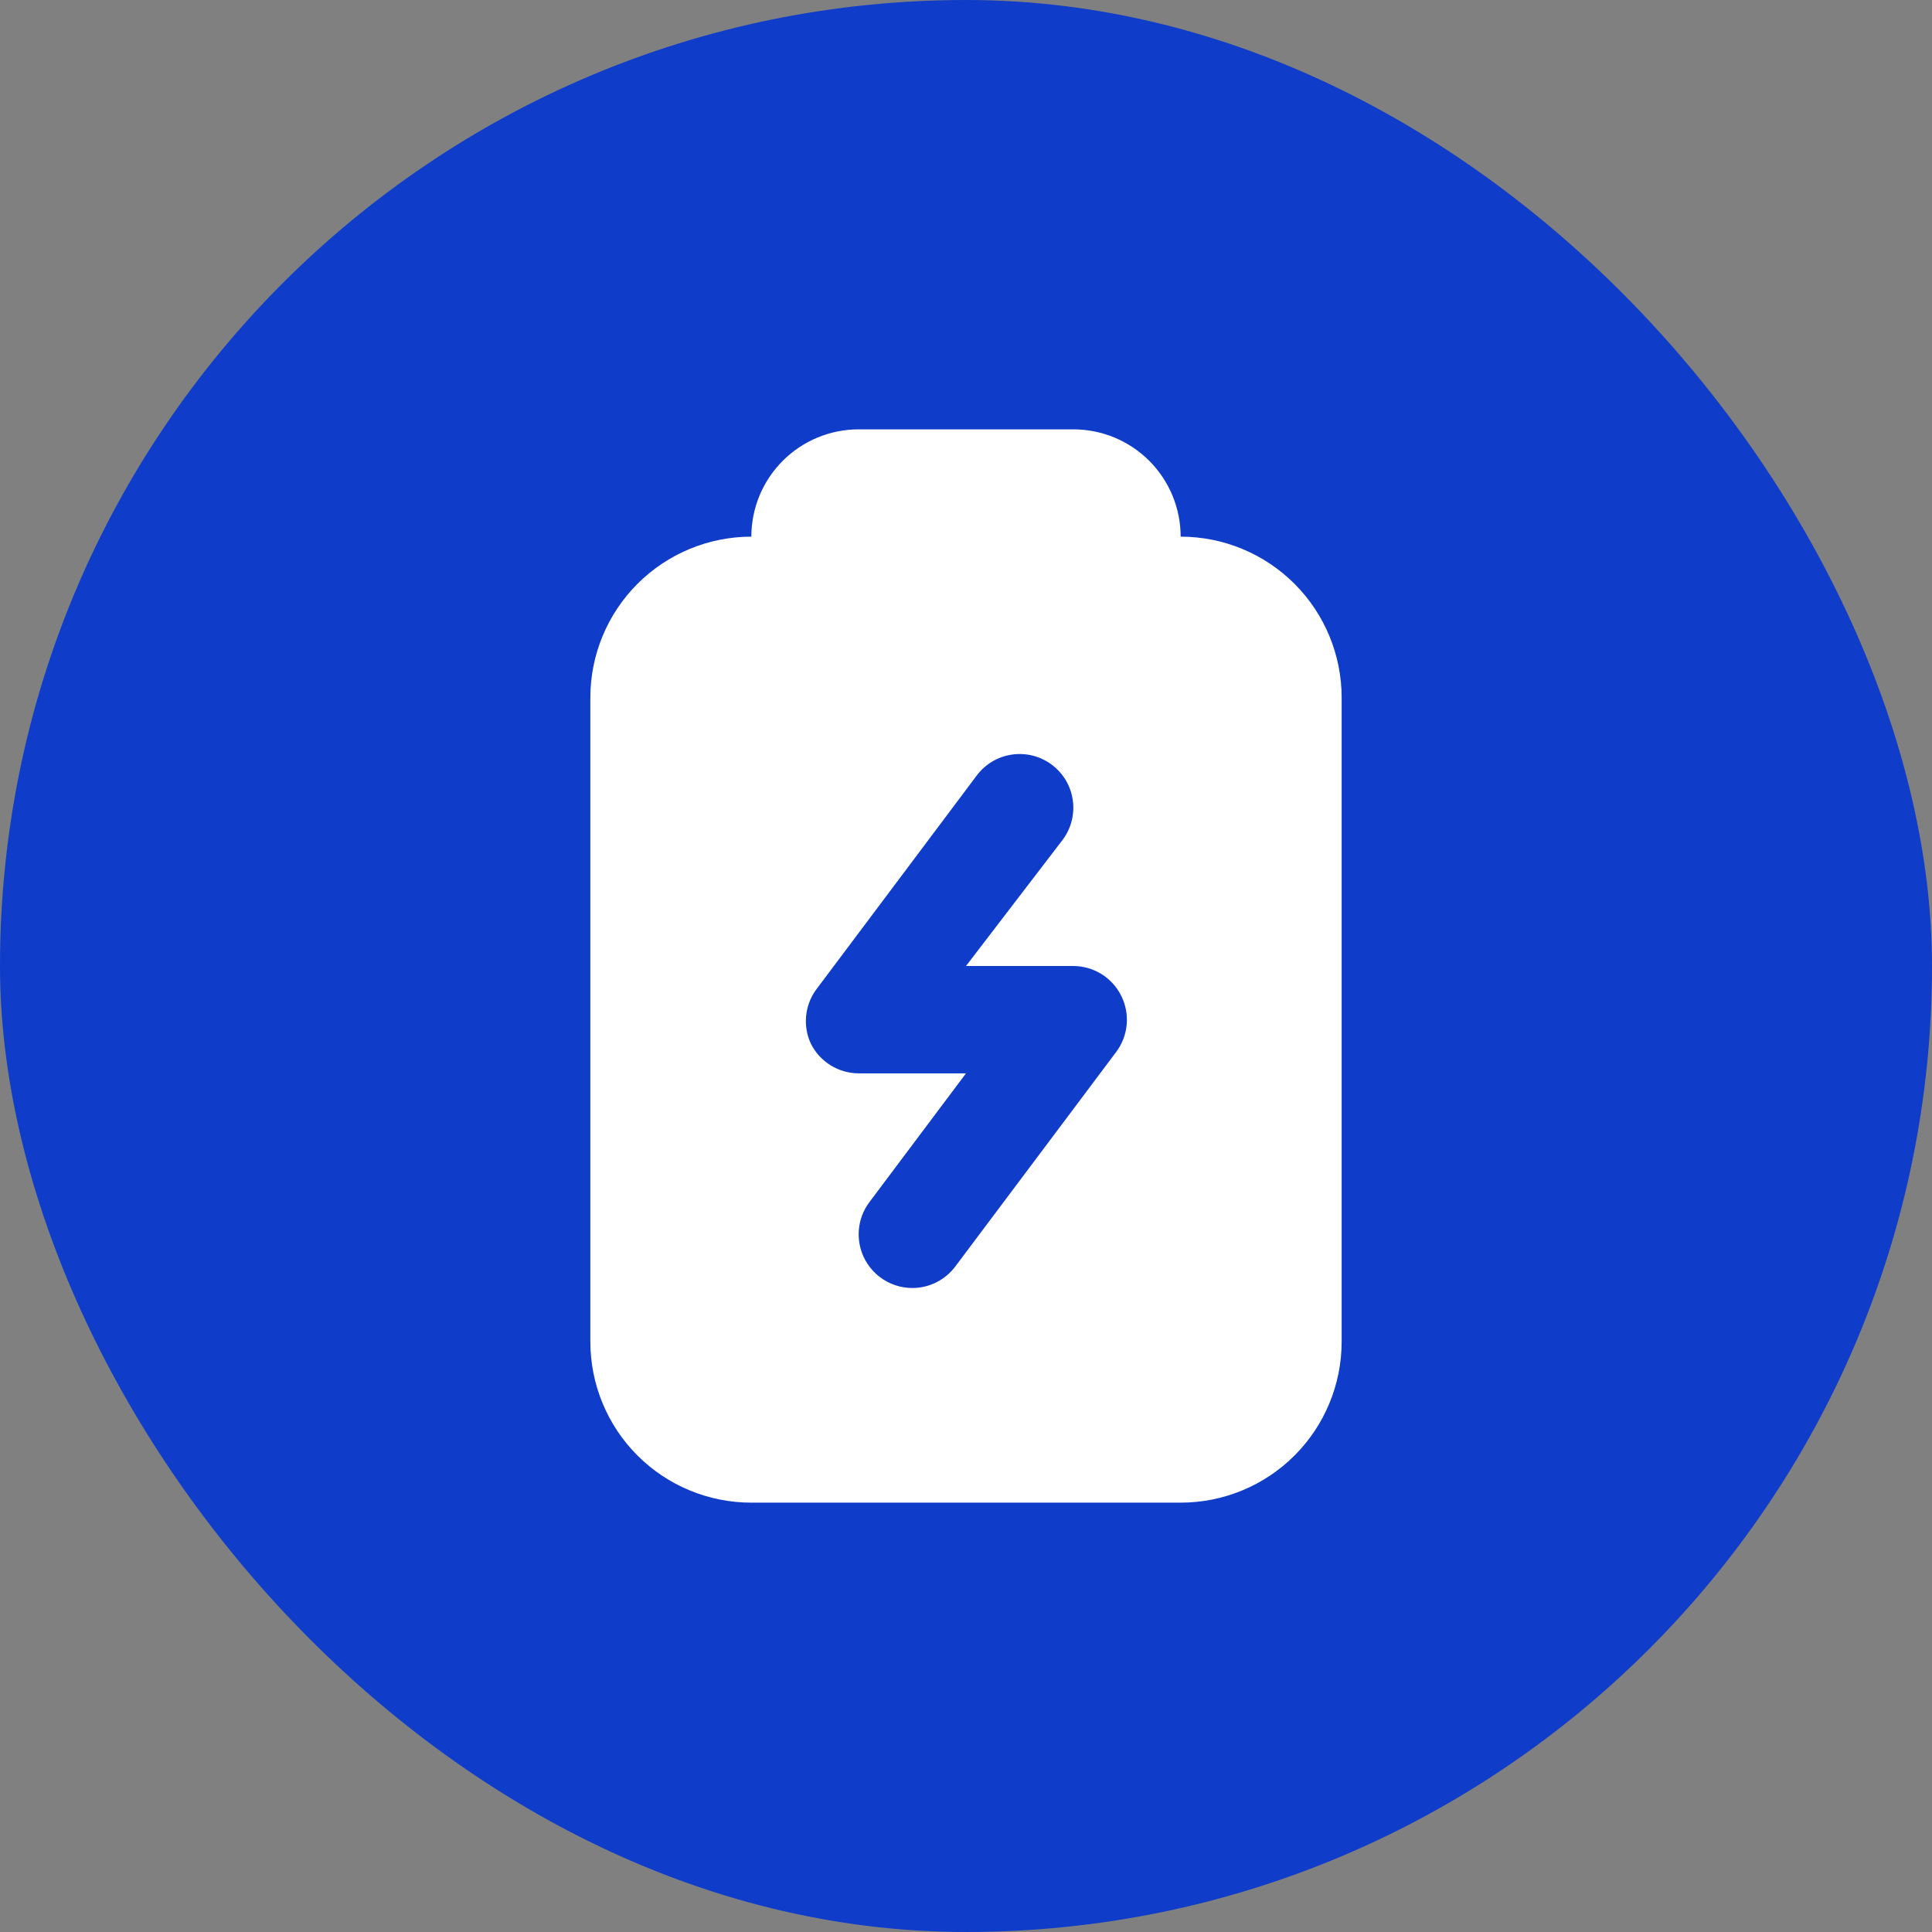
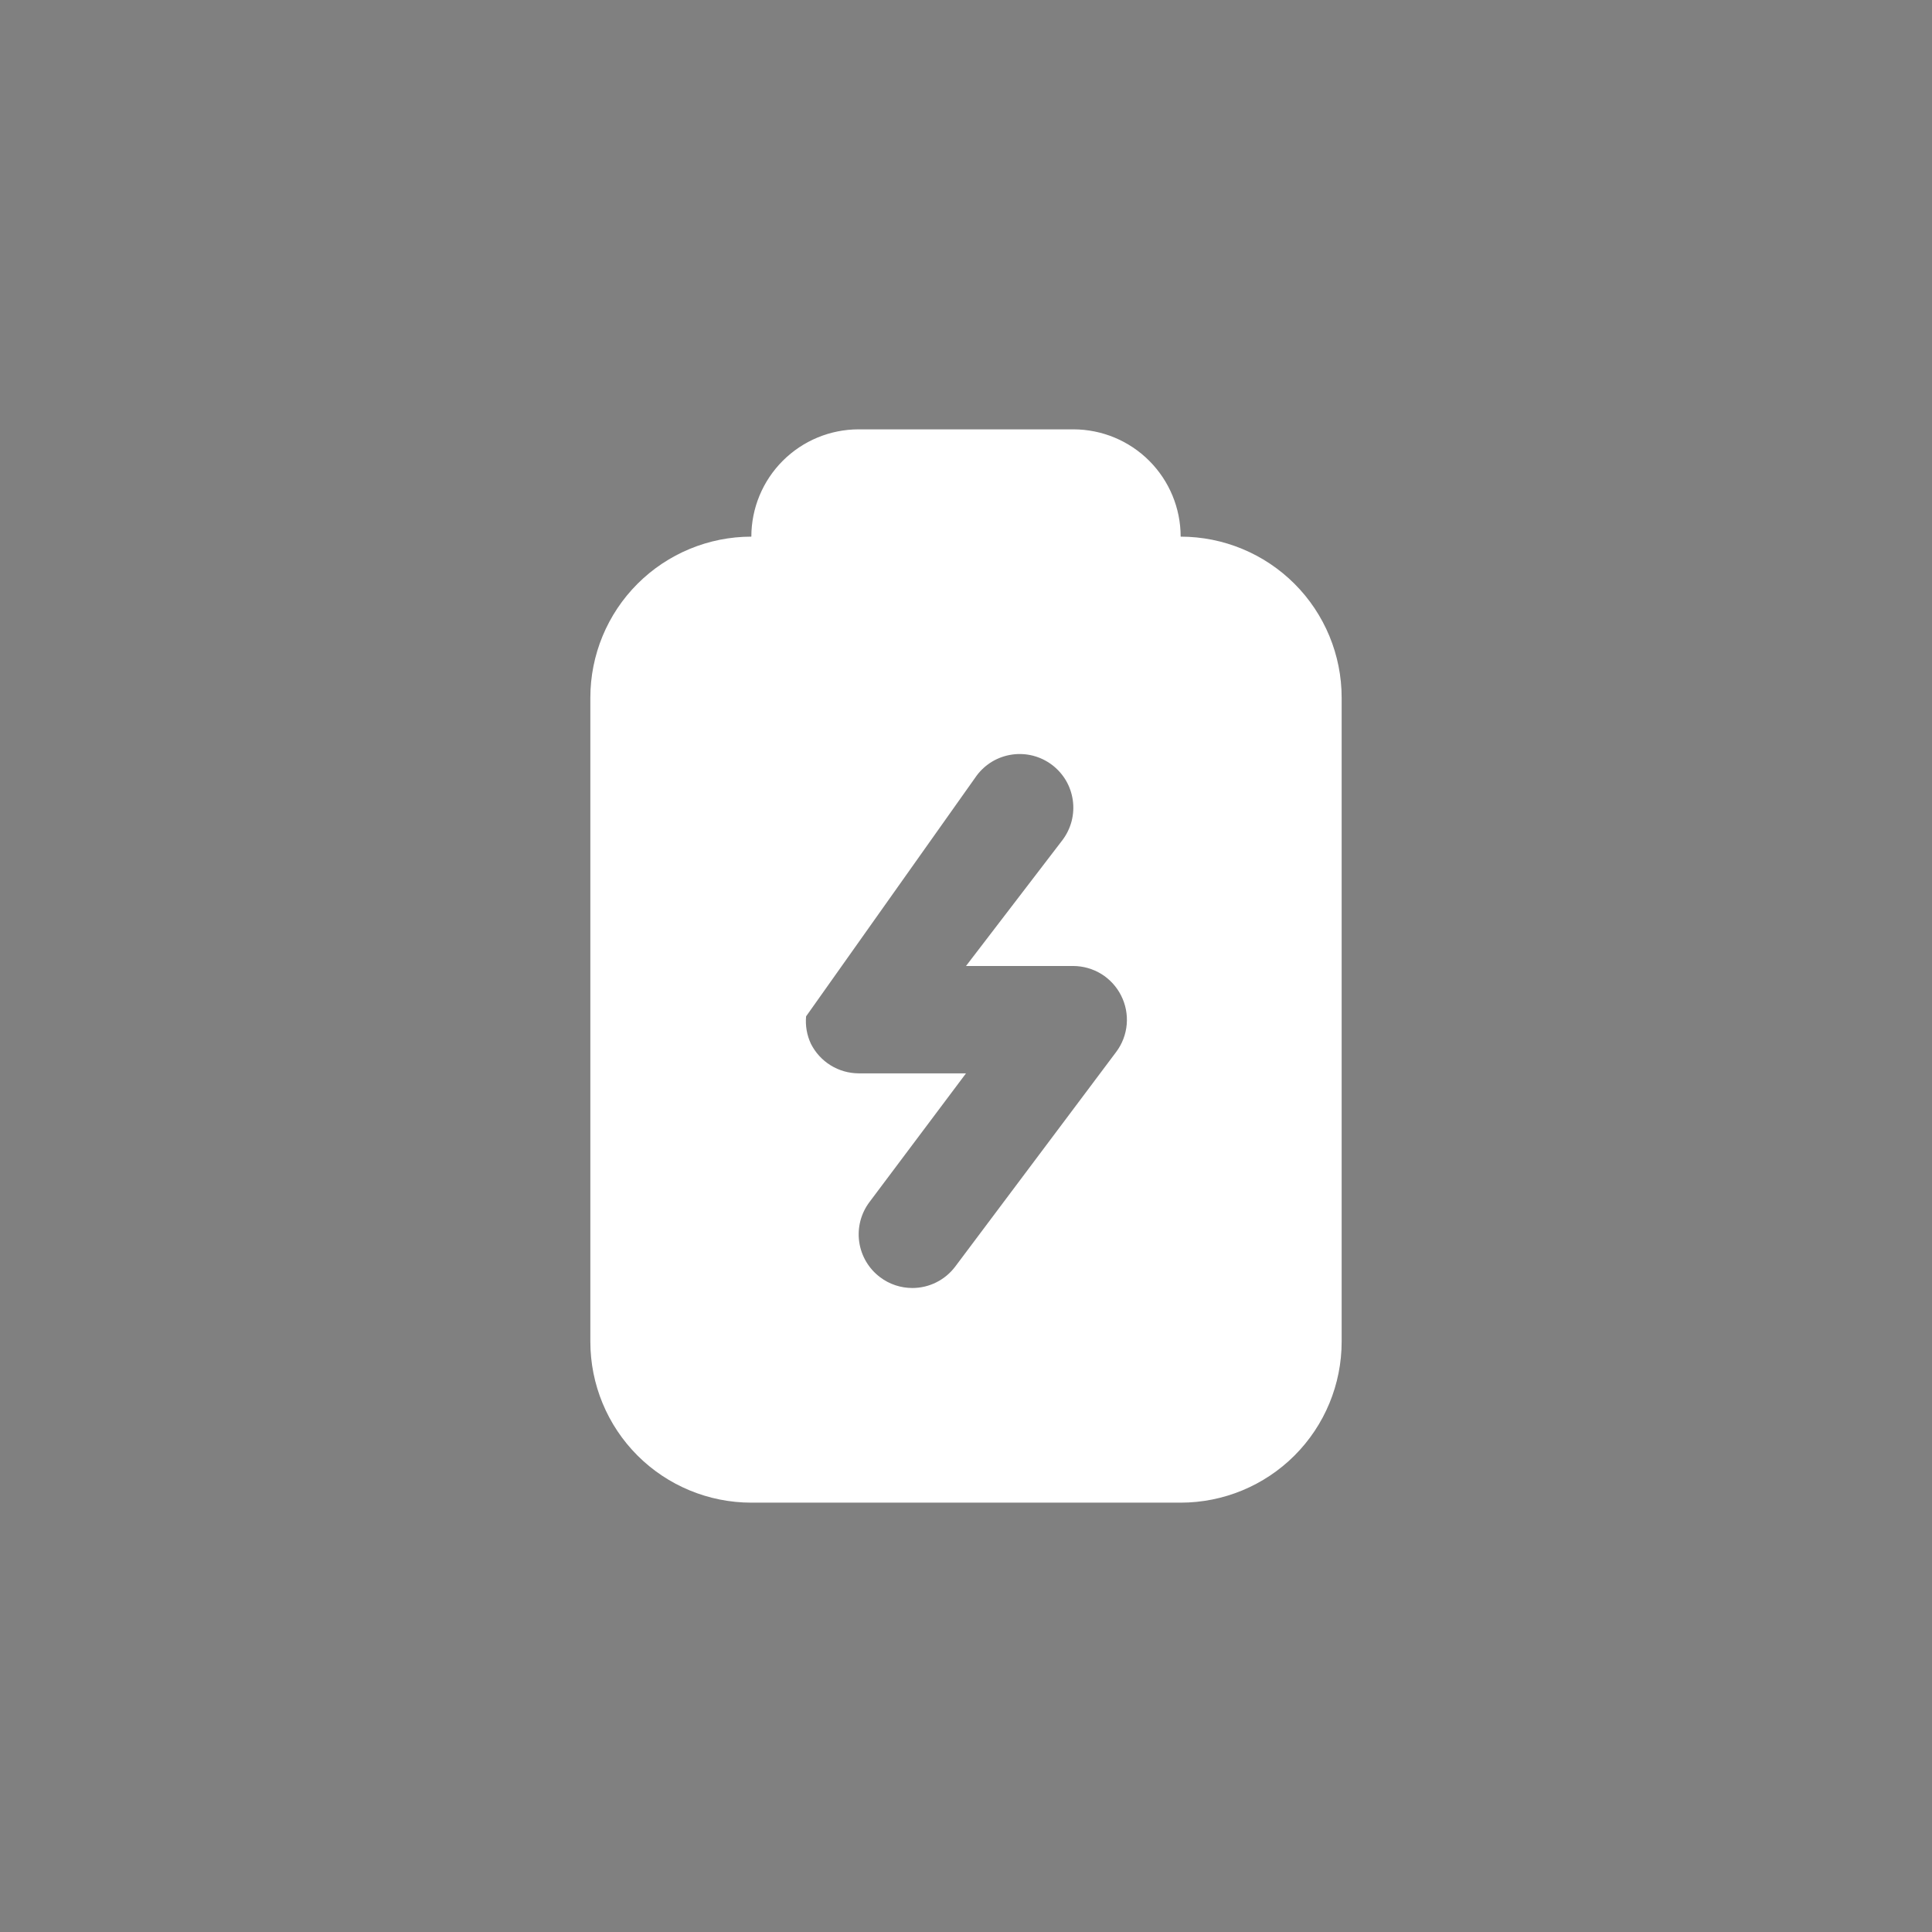
<svg xmlns="http://www.w3.org/2000/svg" width="48" height="48" viewBox="0 0 48 48" fill="none">
  <rect x="0" y="0" width="48" height="48" fill="#808080" stroke="none" />
-   <rect width="48" height="48" rx="24" fill="#0F3CC9" />
-   <path d="M29.333 13.333C29.333 12.626 29.052 11.948 28.552 11.448C28.052 10.948 27.374 10.667 26.667 10.667H21.333C20.626 10.667 19.948 10.948 19.448 11.448C18.948 11.948 18.667 12.626 18.667 13.333C17.606 13.333 16.588 13.755 15.838 14.505C15.088 15.255 14.667 16.273 14.667 17.333V33.333C14.667 34.394 15.088 35.412 15.838 36.162C16.588 36.912 17.606 37.333 18.667 37.333H29.333C30.394 37.333 31.412 36.912 32.162 36.162C32.912 35.412 33.333 34.394 33.333 33.333V17.333C33.333 16.273 32.912 15.255 32.162 14.505C31.412 13.755 30.394 13.333 29.333 13.333ZM27.733 26.133L23.733 31.467C23.609 31.632 23.448 31.767 23.263 31.859C23.078 31.952 22.874 32 22.667 32C22.378 32 22.098 31.907 21.867 31.733C21.584 31.521 21.397 31.205 21.347 30.855C21.297 30.505 21.388 30.15 21.6 29.867L24 26.667H21.333C21.087 26.666 20.846 26.597 20.637 26.468C20.427 26.338 20.258 26.153 20.147 25.933C20.047 25.72 20.006 25.485 20.027 25.251C20.048 25.016 20.131 24.792 20.267 24.6L24.267 19.267C24.372 19.127 24.503 19.009 24.654 18.919C24.805 18.83 24.971 18.772 25.145 18.747C25.318 18.722 25.495 18.732 25.664 18.775C25.834 18.819 25.993 18.895 26.133 19C26.273 19.105 26.391 19.237 26.481 19.387C26.57 19.538 26.628 19.705 26.653 19.878C26.678 20.052 26.668 20.228 26.625 20.398C26.581 20.567 26.505 20.727 26.4 20.867L24 24H26.667C26.913 24.001 27.154 24.07 27.364 24.199C27.573 24.329 27.743 24.514 27.853 24.733C27.966 24.955 28.014 25.203 27.993 25.451C27.971 25.698 27.882 25.934 27.733 26.133Z" fill="white" />
+   <path d="M29.333 13.333C29.333 12.626 29.052 11.948 28.552 11.448C28.052 10.948 27.374 10.667 26.667 10.667H21.333C20.626 10.667 19.948 10.948 19.448 11.448C18.948 11.948 18.667 12.626 18.667 13.333C17.606 13.333 16.588 13.755 15.838 14.505C15.088 15.255 14.667 16.273 14.667 17.333V33.333C14.667 34.394 15.088 35.412 15.838 36.162C16.588 36.912 17.606 37.333 18.667 37.333H29.333C30.394 37.333 31.412 36.912 32.162 36.162C32.912 35.412 33.333 34.394 33.333 33.333V17.333C33.333 16.273 32.912 15.255 32.162 14.505C31.412 13.755 30.394 13.333 29.333 13.333ZM27.733 26.133L23.733 31.467C23.609 31.632 23.448 31.767 23.263 31.859C23.078 31.952 22.874 32 22.667 32C22.378 32 22.098 31.907 21.867 31.733C21.584 31.521 21.397 31.205 21.347 30.855C21.297 30.505 21.388 30.15 21.6 29.867L24 26.667H21.333C21.087 26.666 20.846 26.597 20.637 26.468C20.427 26.338 20.258 26.153 20.147 25.933C20.047 25.72 20.006 25.485 20.027 25.251L24.267 19.267C24.372 19.127 24.503 19.009 24.654 18.919C24.805 18.83 24.971 18.772 25.145 18.747C25.318 18.722 25.495 18.732 25.664 18.775C25.834 18.819 25.993 18.895 26.133 19C26.273 19.105 26.391 19.237 26.481 19.387C26.57 19.538 26.628 19.705 26.653 19.878C26.678 20.052 26.668 20.228 26.625 20.398C26.581 20.567 26.505 20.727 26.4 20.867L24 24H26.667C26.913 24.001 27.154 24.07 27.364 24.199C27.573 24.329 27.743 24.514 27.853 24.733C27.966 24.955 28.014 25.203 27.993 25.451C27.971 25.698 27.882 25.934 27.733 26.133Z" fill="white" />
</svg>